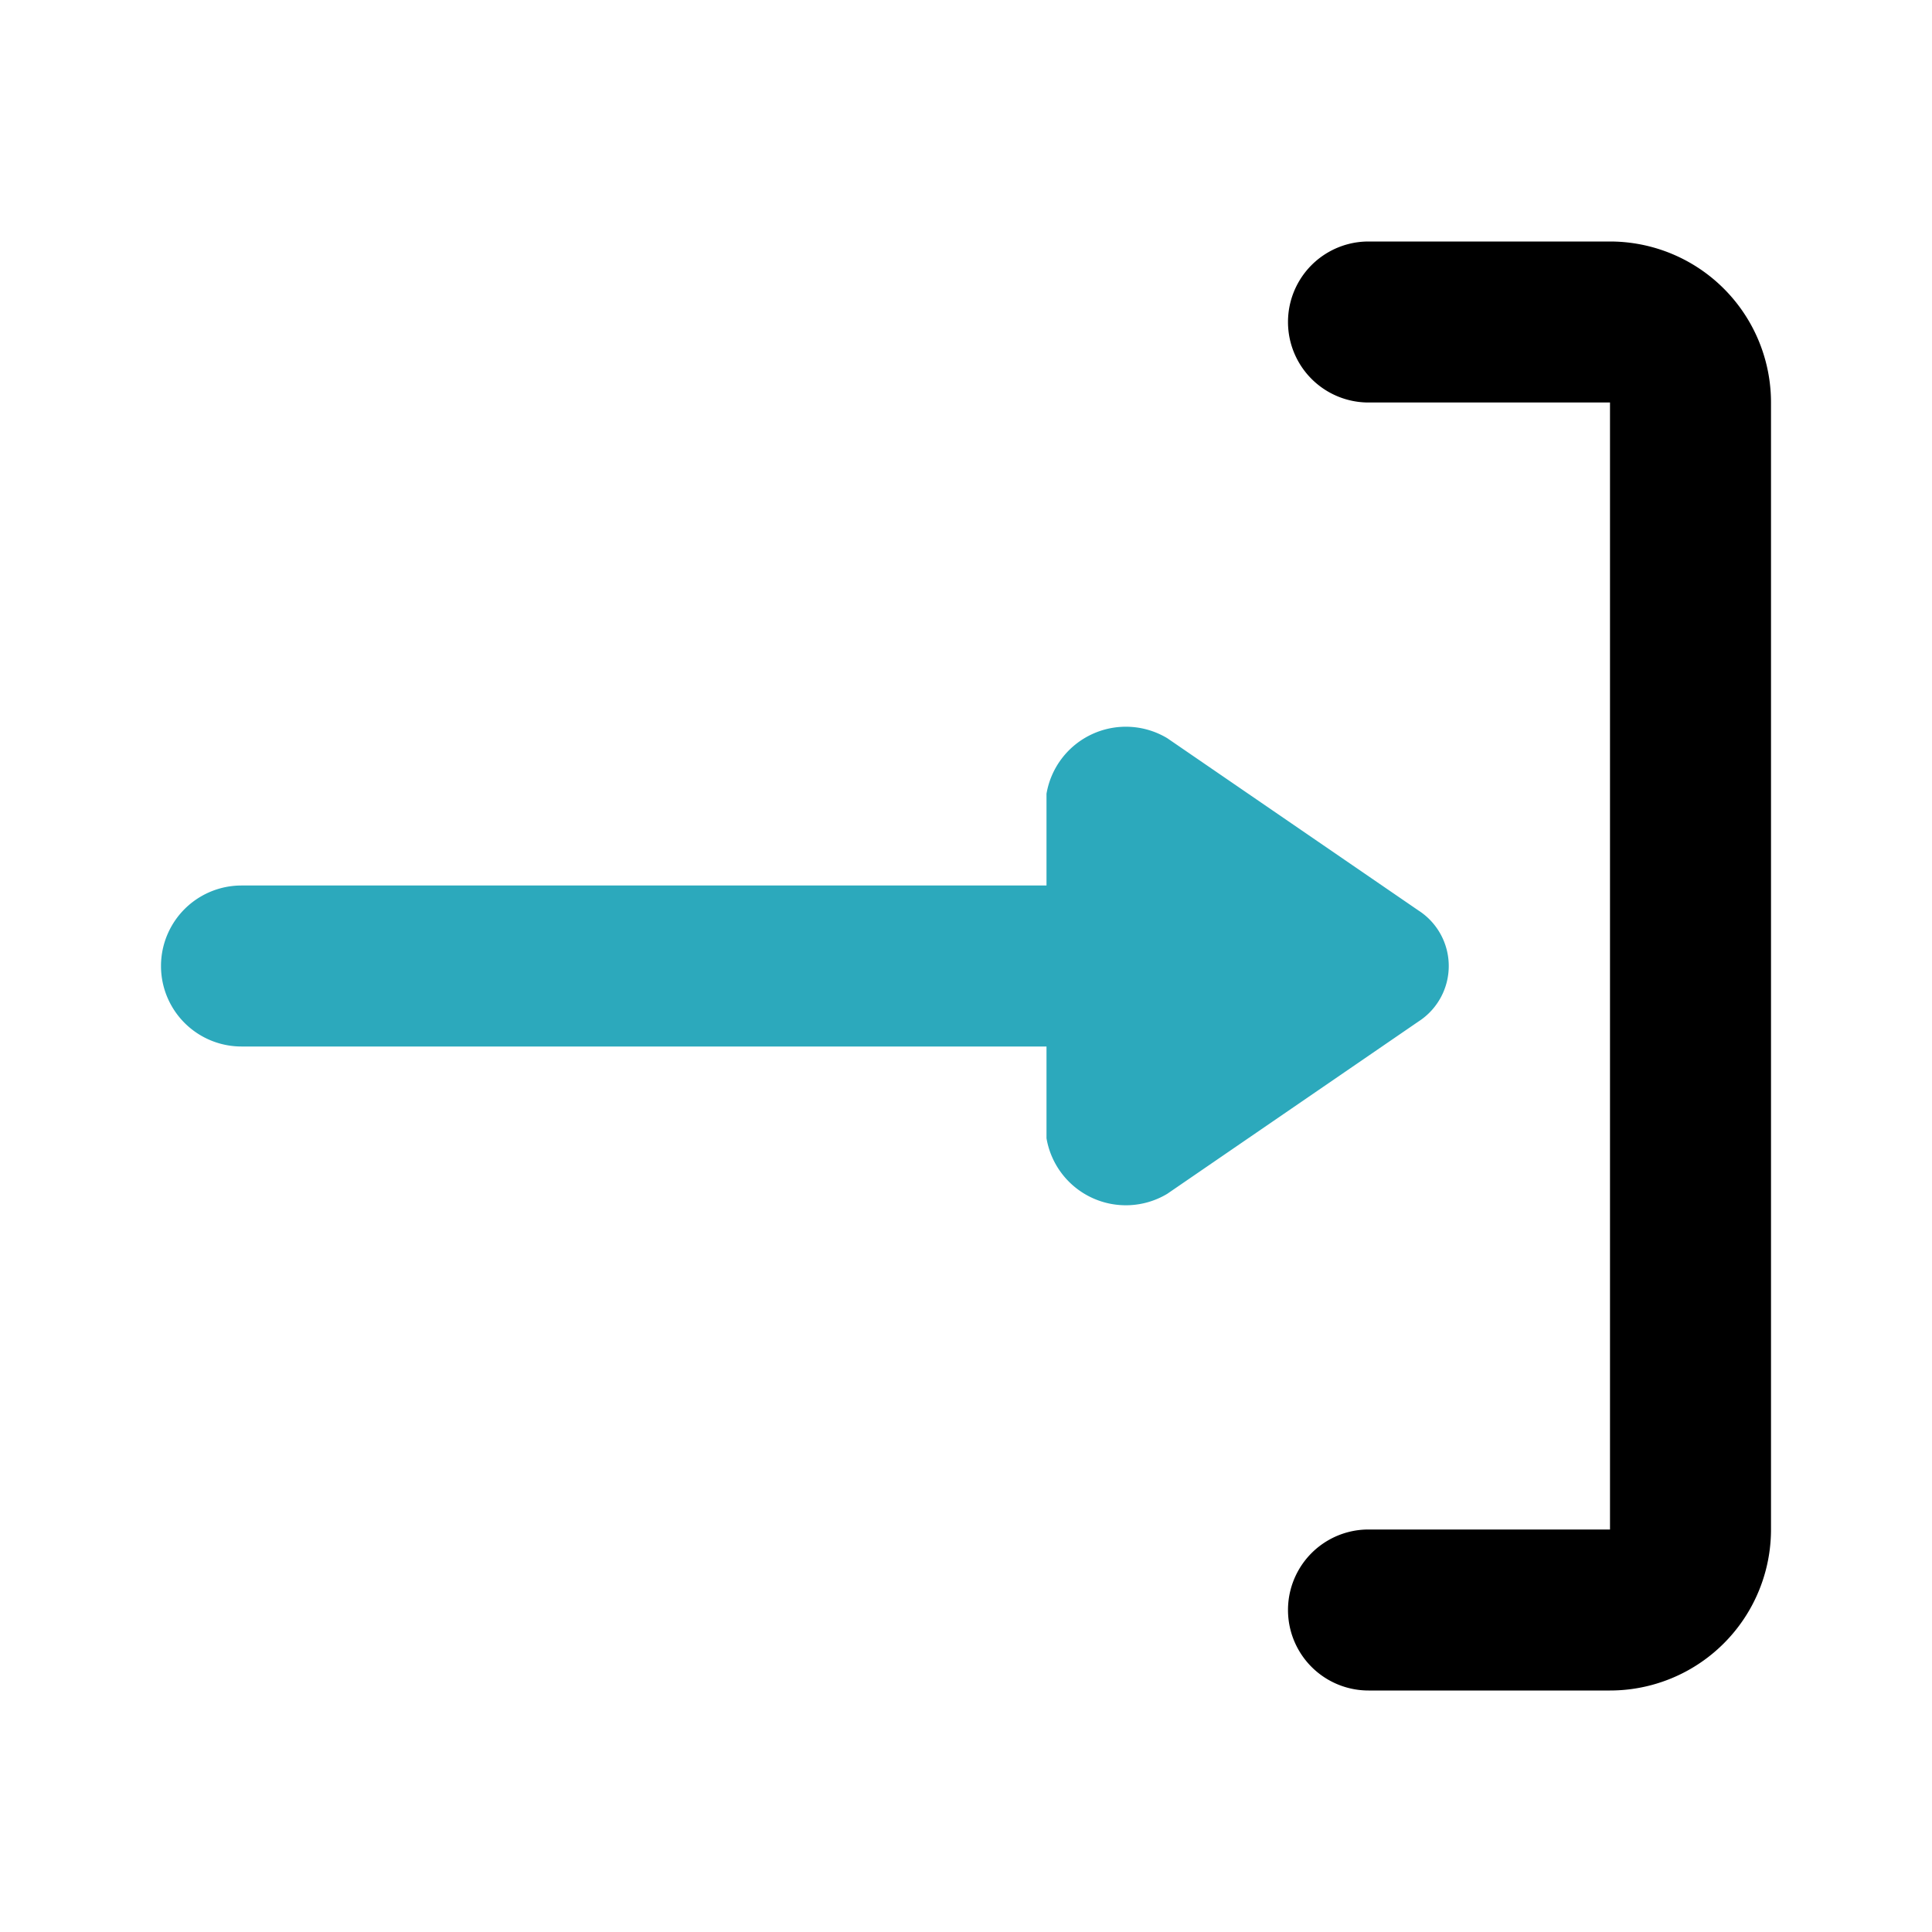
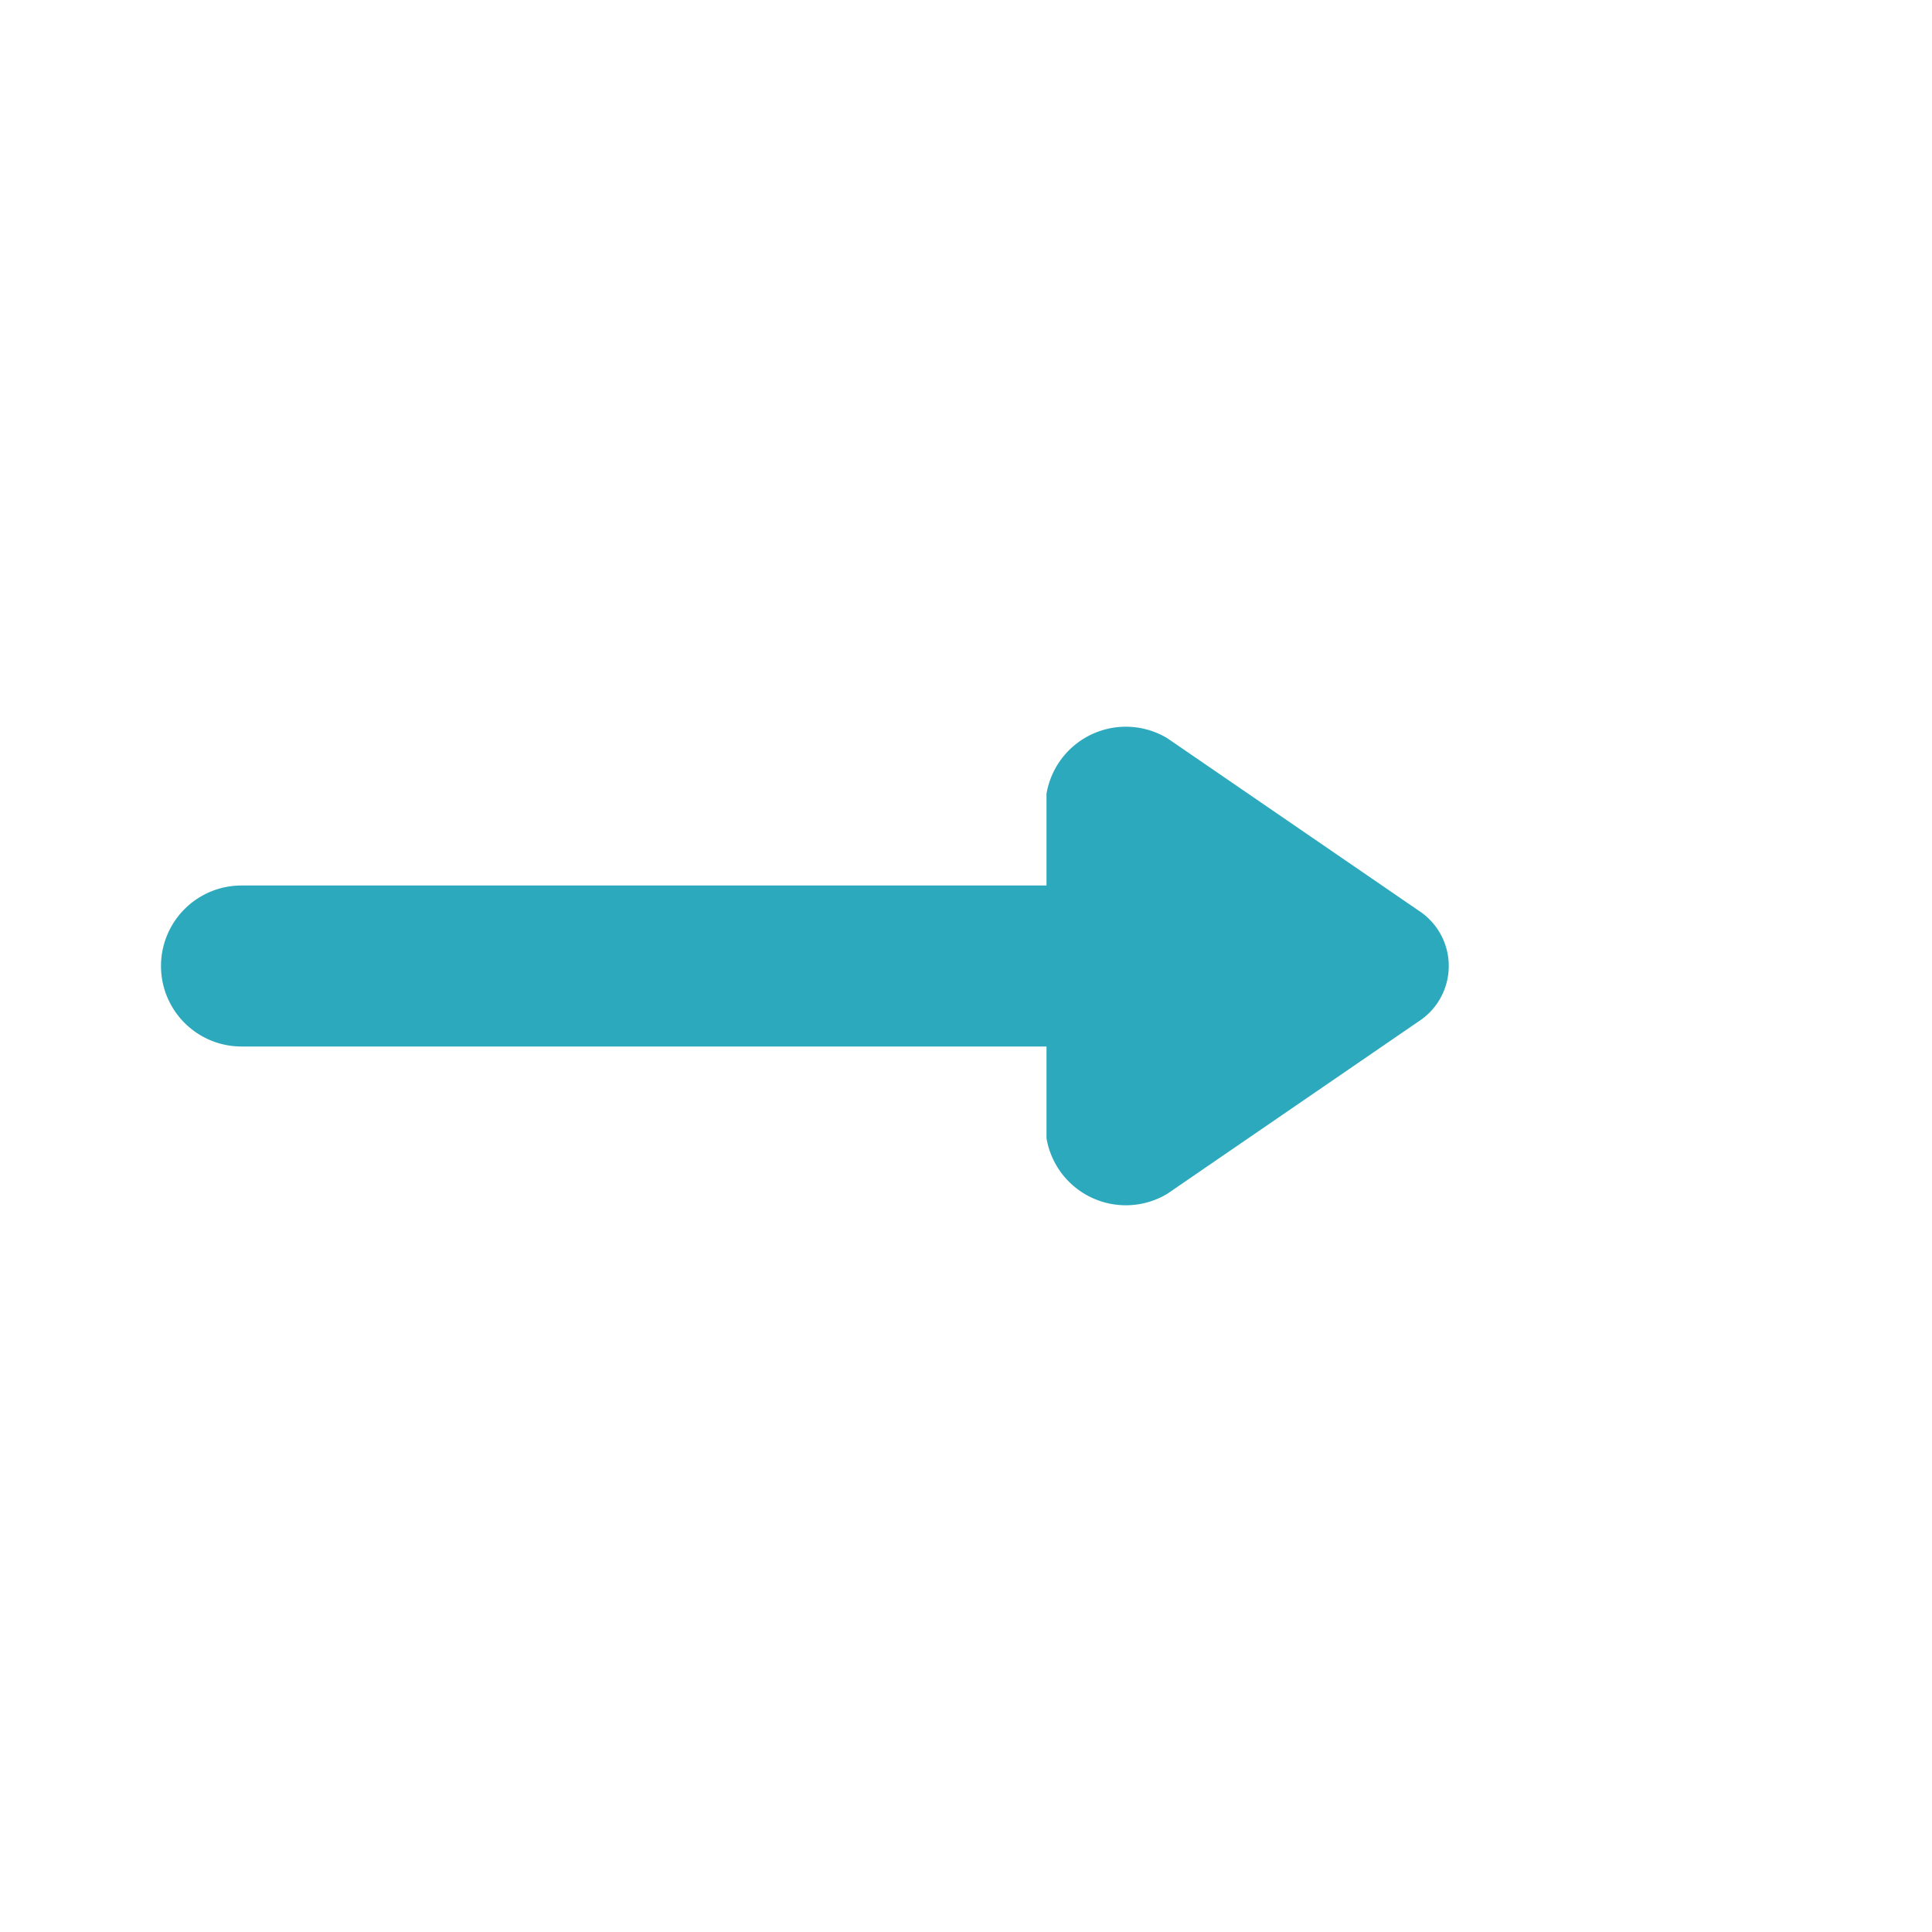
<svg xmlns="http://www.w3.org/2000/svg" fill="#000000" width="800px" height="800px" viewBox="0 0 24 24" id="log-in-5" data-name="Flat Color" class="icon flat-color">
  <path id="secondary" d="M17.62,11.31,14.5,9.17a1,1,0,0,0-1.5.69V11H3a1,1,0,0,0,0,2H13v1.14a1,1,0,0,0,1.5.69l3.12-2.14A.82.82,0,0,0,17.62,11.31Z" style="fill: rgb(44, 169, 188);" />
-   <path id="primary" d="M20,21H17a1,1,0,0,1,0-2h3V5H17a1,1,0,0,1,0-2h3a2,2,0,0,1,2,2V19A2,2,0,0,1,20,21Z" style="fill: rgb(0, 0, 0);" />
</svg>